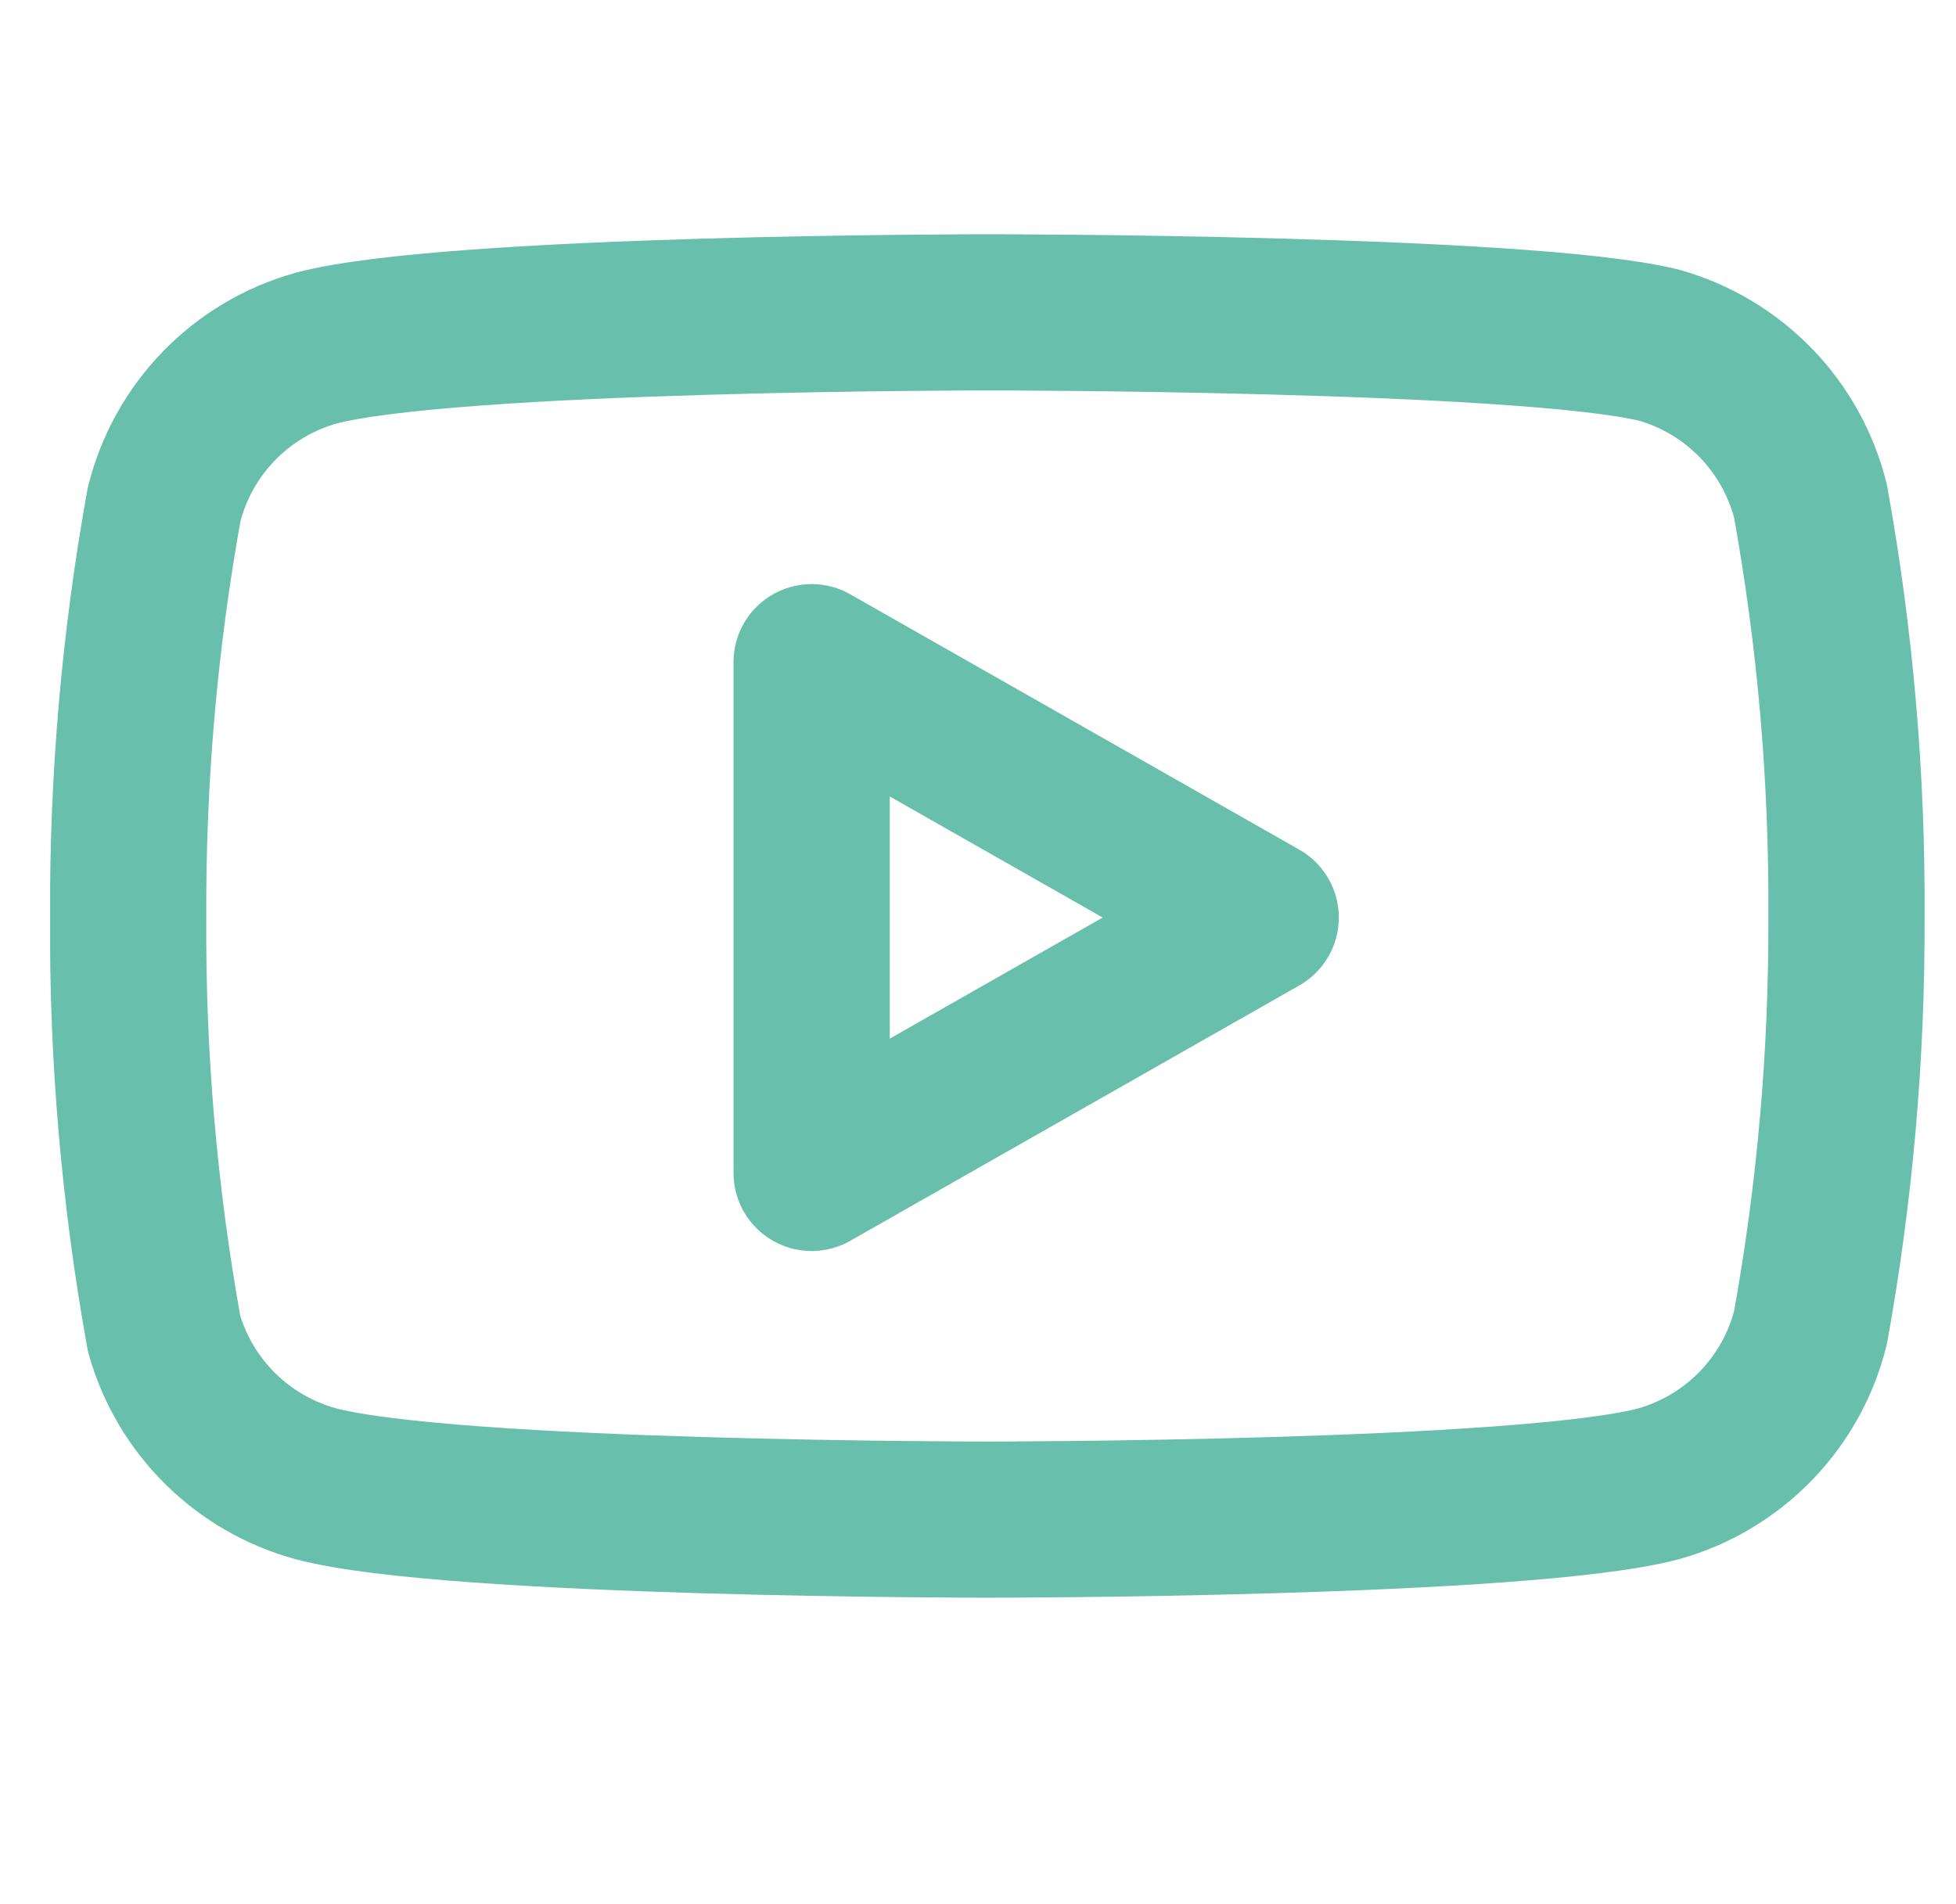
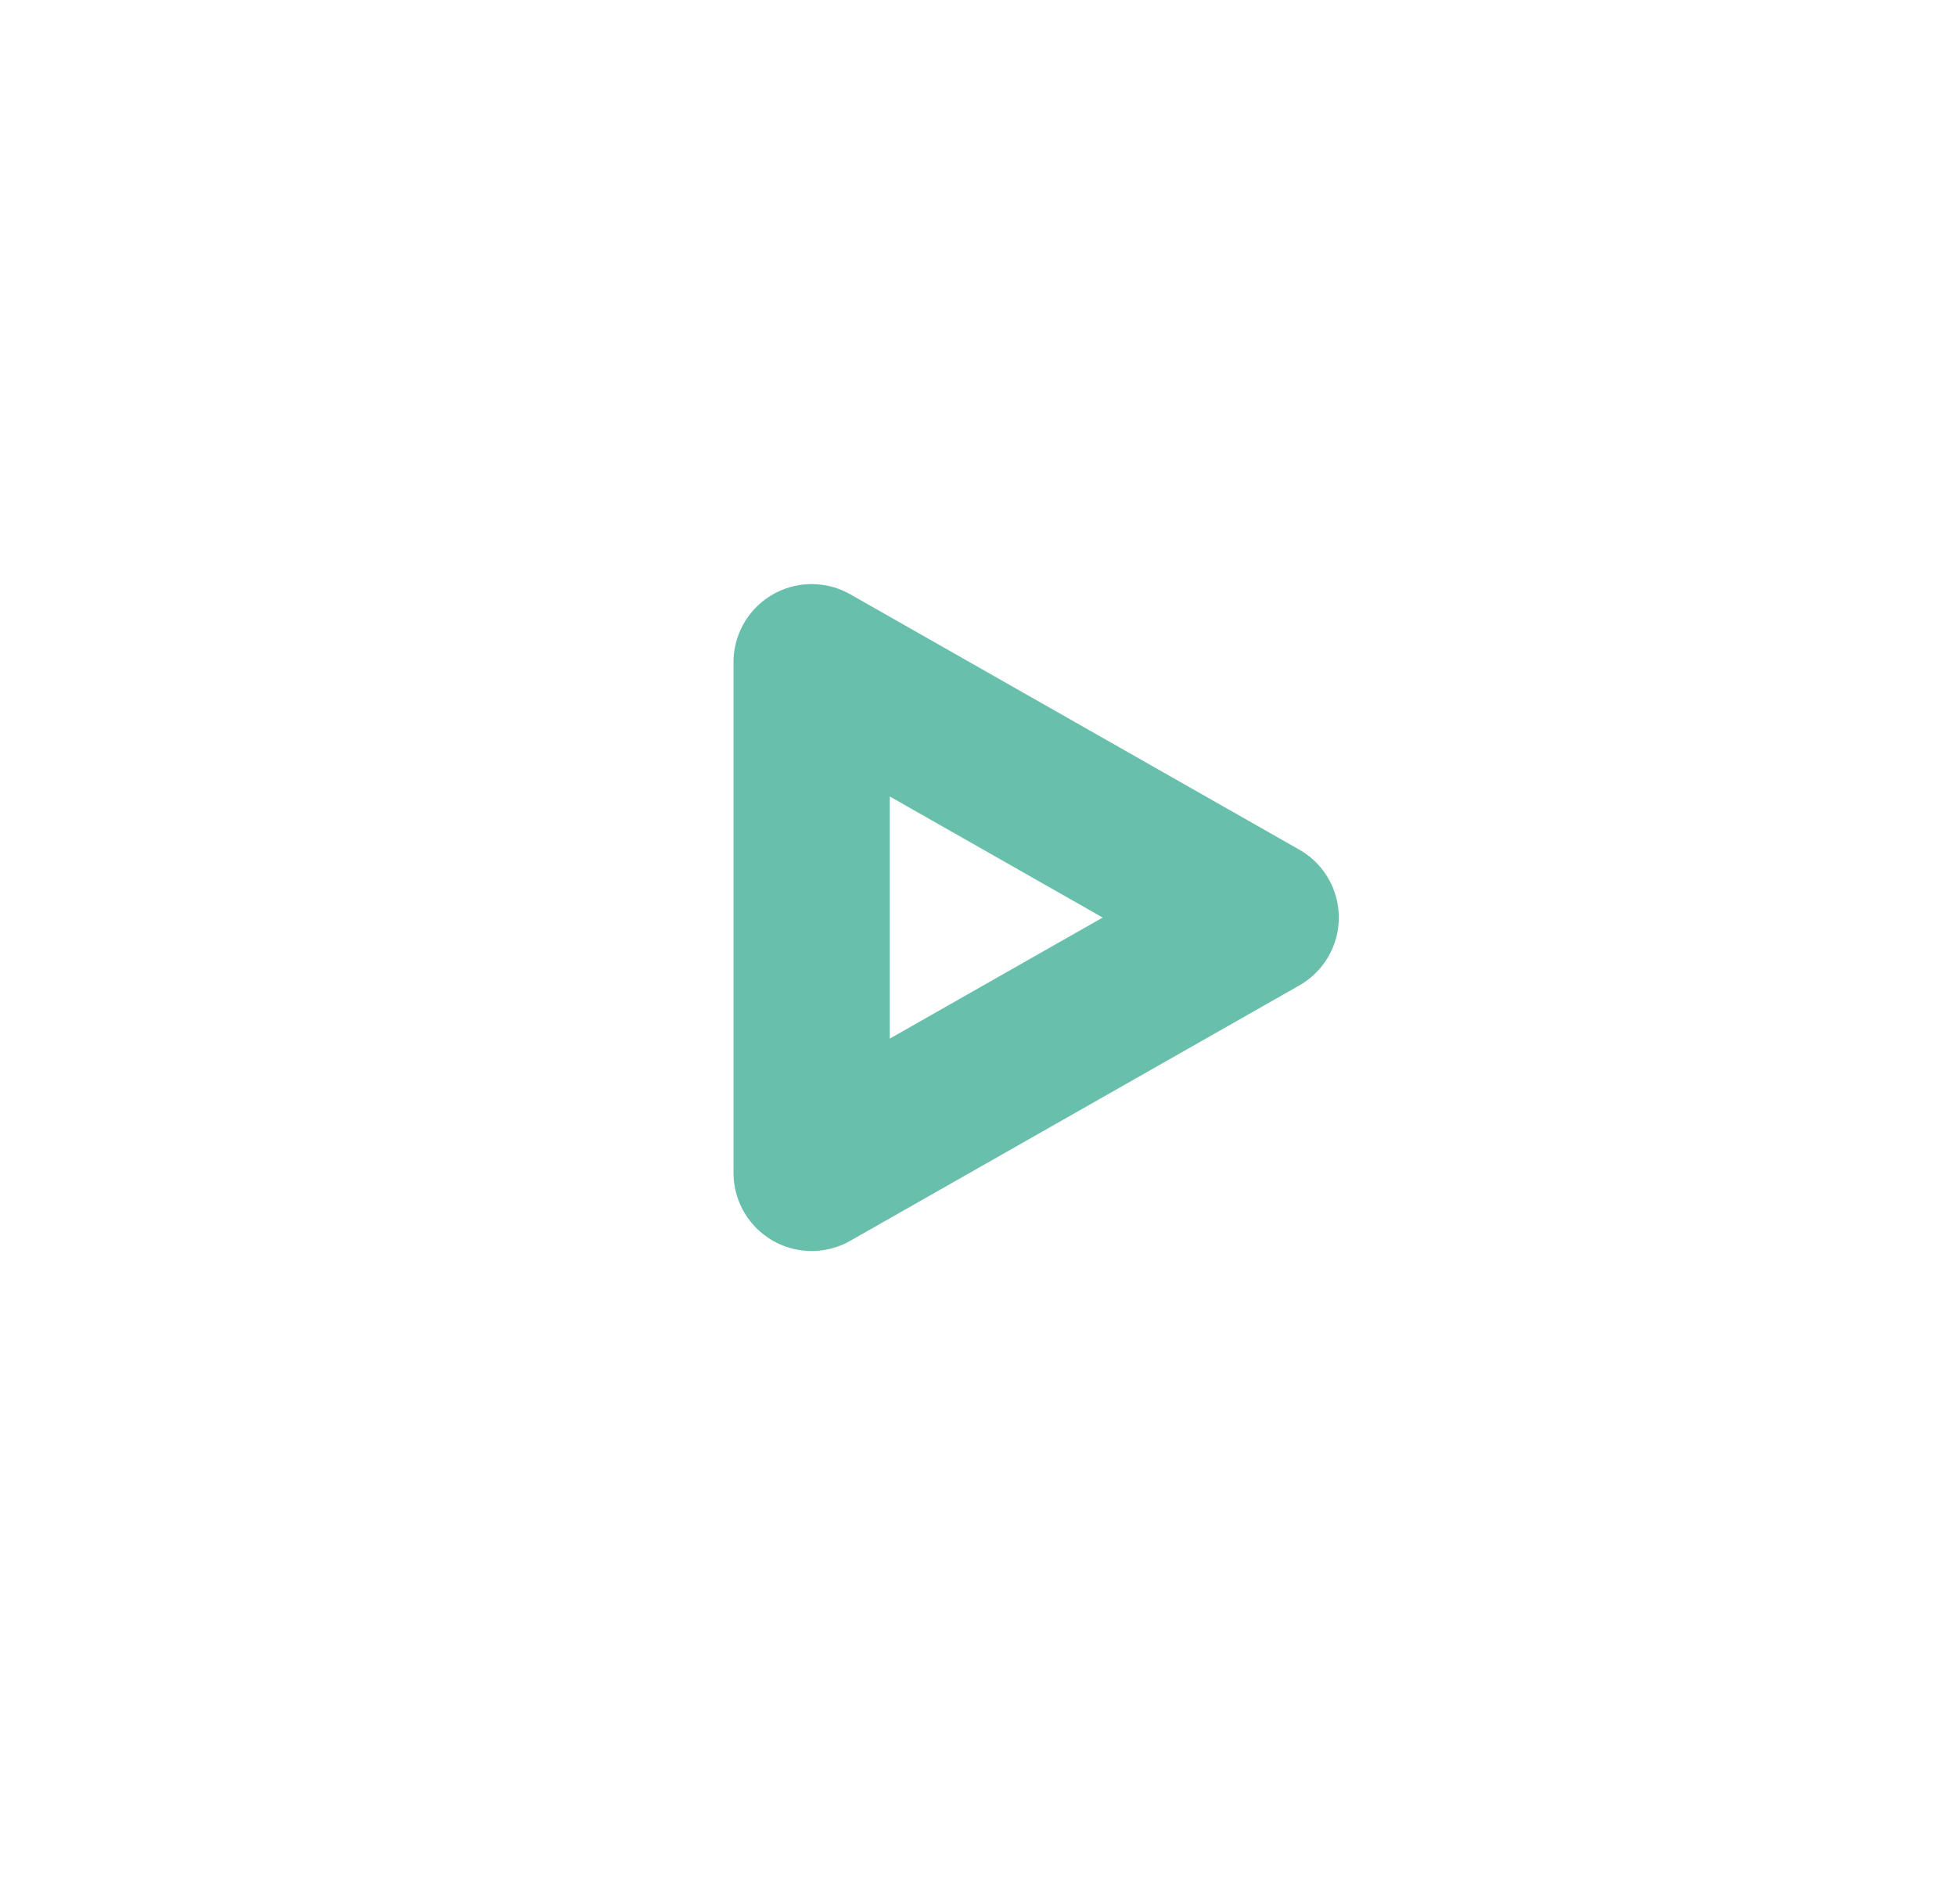
<svg xmlns="http://www.w3.org/2000/svg" width="38" height="37" viewBox="0 0 38 37" fill="none">
  <g clip-path="url(#clip0)">
-     <path d="M35.174 9.741C34.994 9.021 34.627 8.361 34.11 7.828C33.593 7.296 32.945 6.909 32.23 6.707C29.621 6.069 19.181 6.069 19.181 6.069C19.181 6.069 8.742 6.069 6.132 6.767C5.418 6.969 4.769 7.356 4.252 7.889C3.735 8.422 3.368 9.082 3.188 9.802C2.71 12.451 2.477 15.137 2.49 17.829C2.473 20.54 2.707 23.248 3.188 25.916C3.387 26.614 3.762 27.249 4.278 27.759C4.793 28.27 5.432 28.638 6.132 28.83C8.742 29.528 19.181 29.528 19.181 29.528C19.181 29.528 29.621 29.528 32.23 28.83C32.945 28.628 33.593 28.241 34.11 27.708C34.627 27.175 34.994 26.515 35.174 25.795C35.648 23.166 35.882 20.5 35.872 17.829C35.889 15.117 35.656 12.41 35.174 9.741V9.741Z" stroke="#68BFAB" stroke-width="3.035" stroke-linecap="round" stroke-linejoin="round" />
    <path d="M15.768 22.791L24.492 17.829L15.768 12.867V22.791Z" stroke="#68BFAB" stroke-width="3.035" stroke-linecap="round" stroke-linejoin="round" />
  </g>
  <defs>
    <clipPath id="clip0">
      <rect width="36.417" height="36.417" fill="white" transform="translate(0.974)" />
    </clipPath>
  </defs>
</svg>